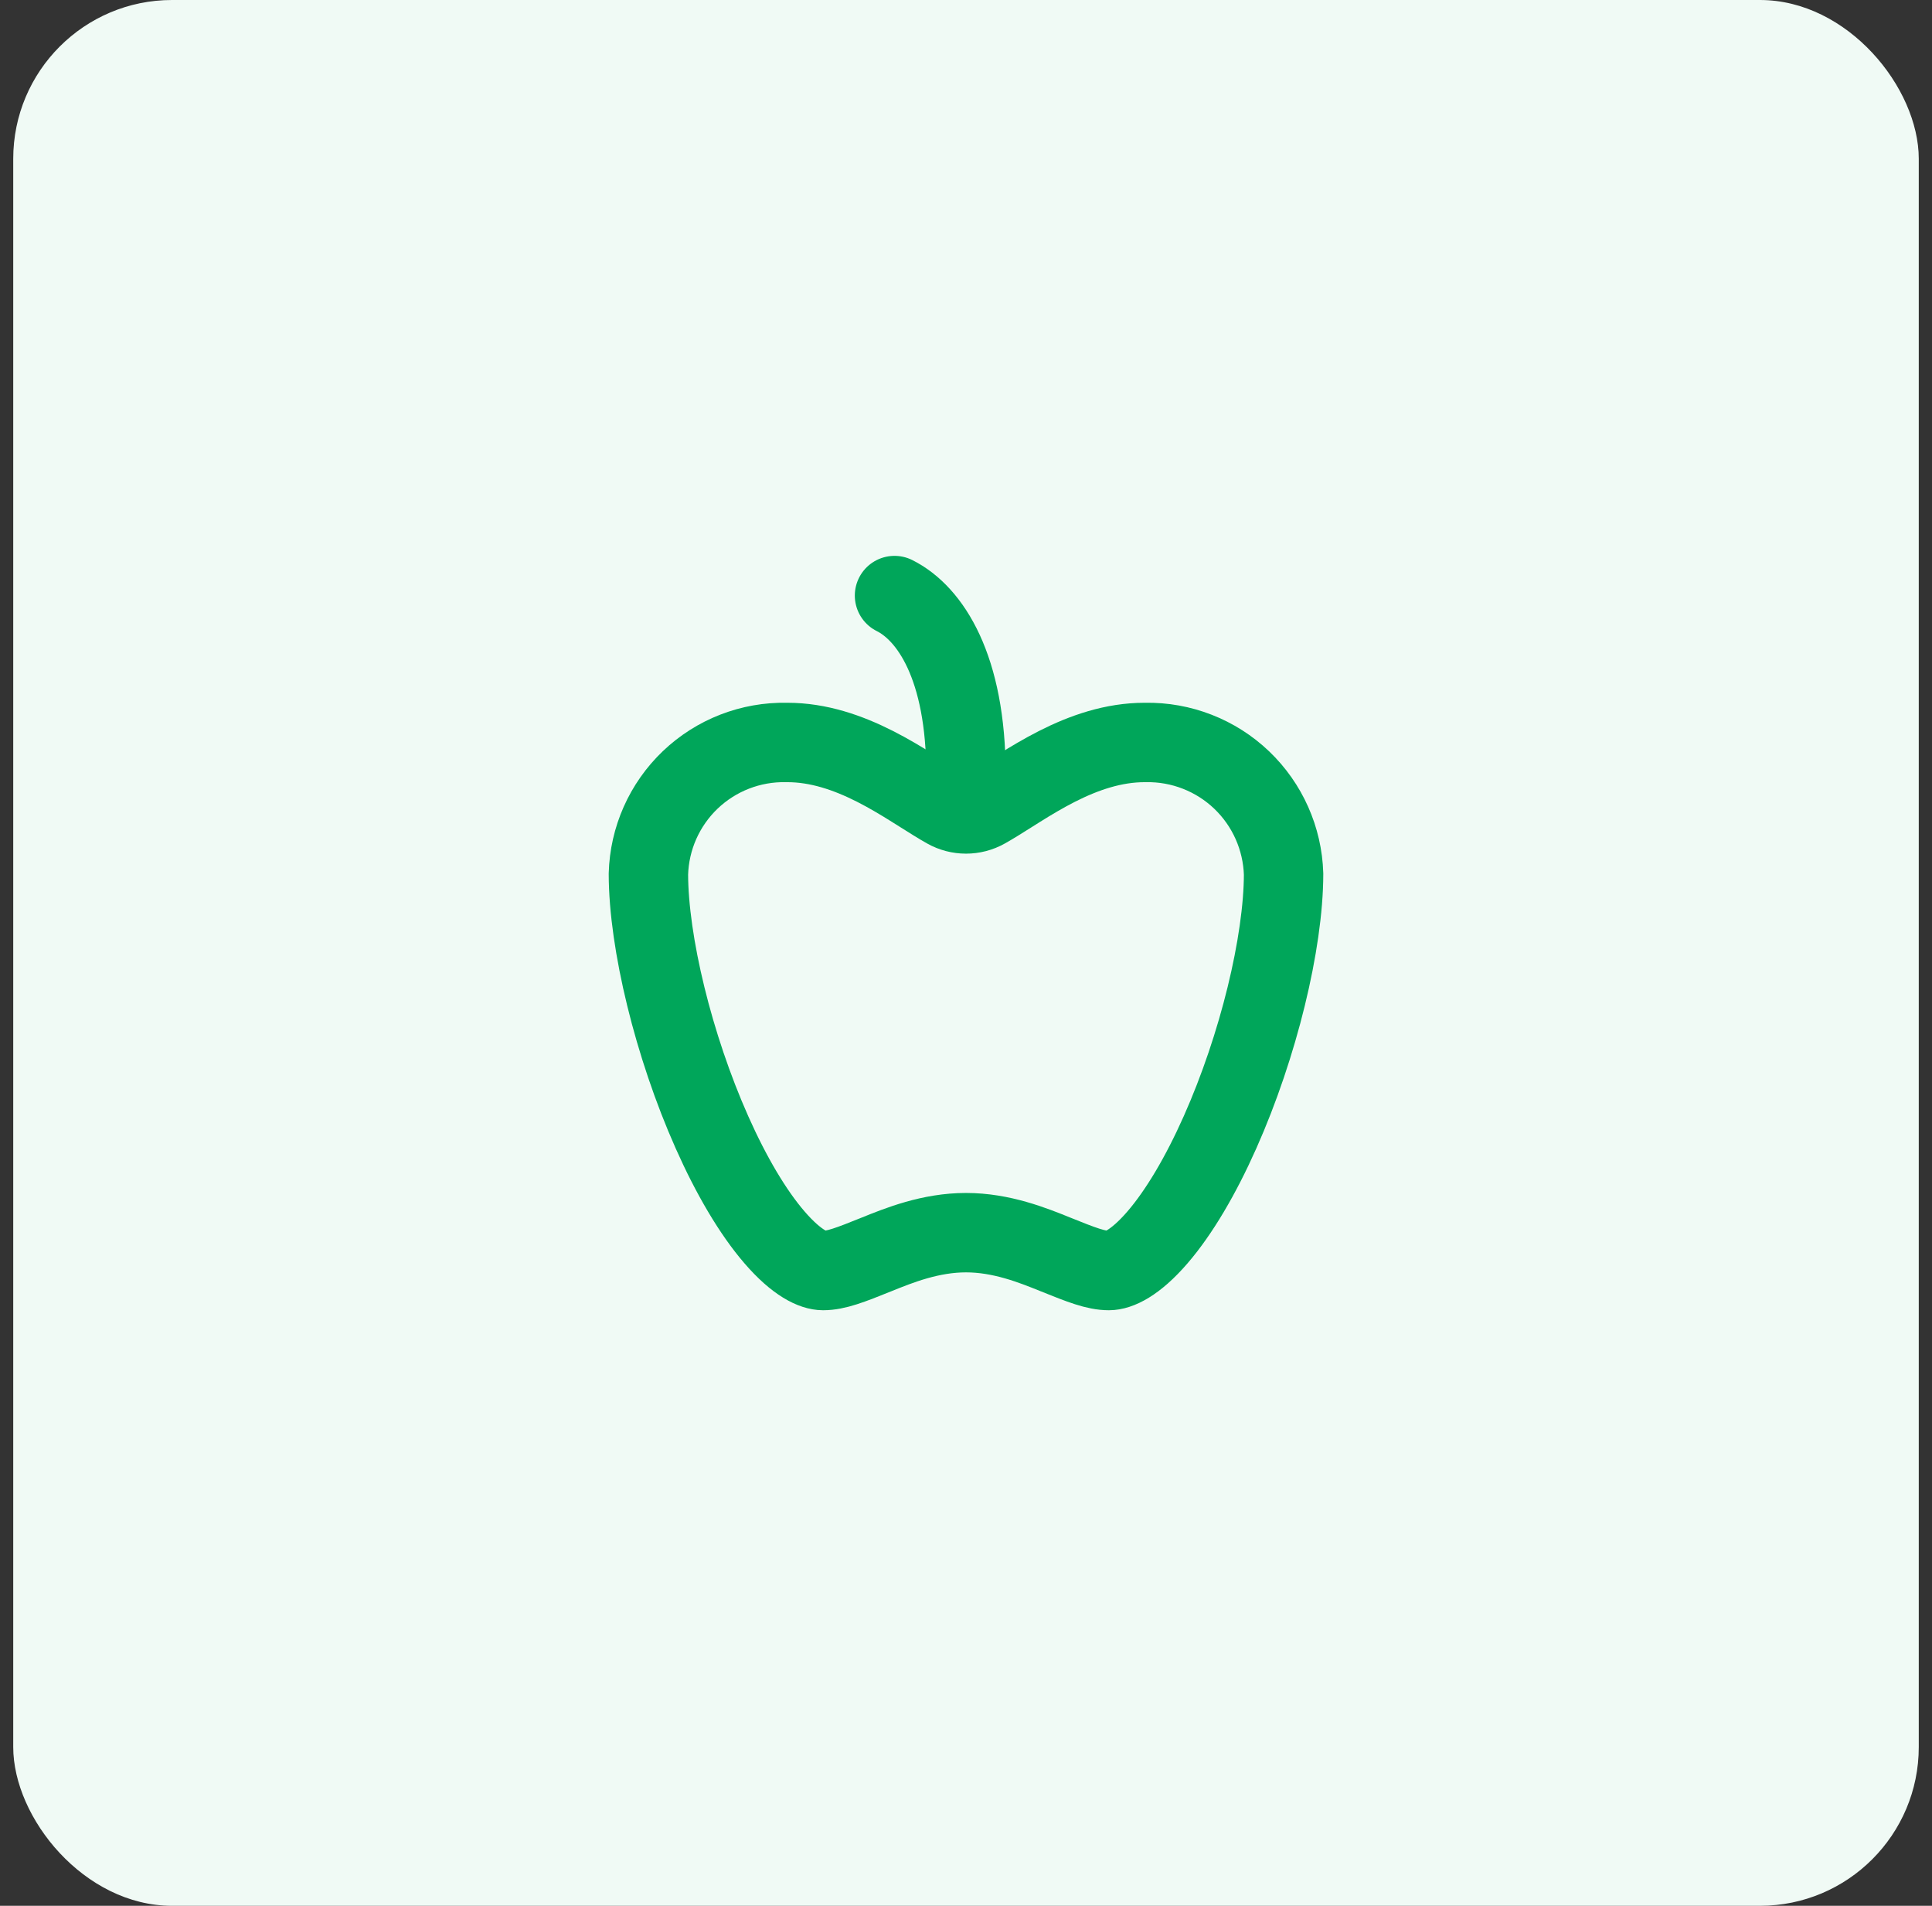
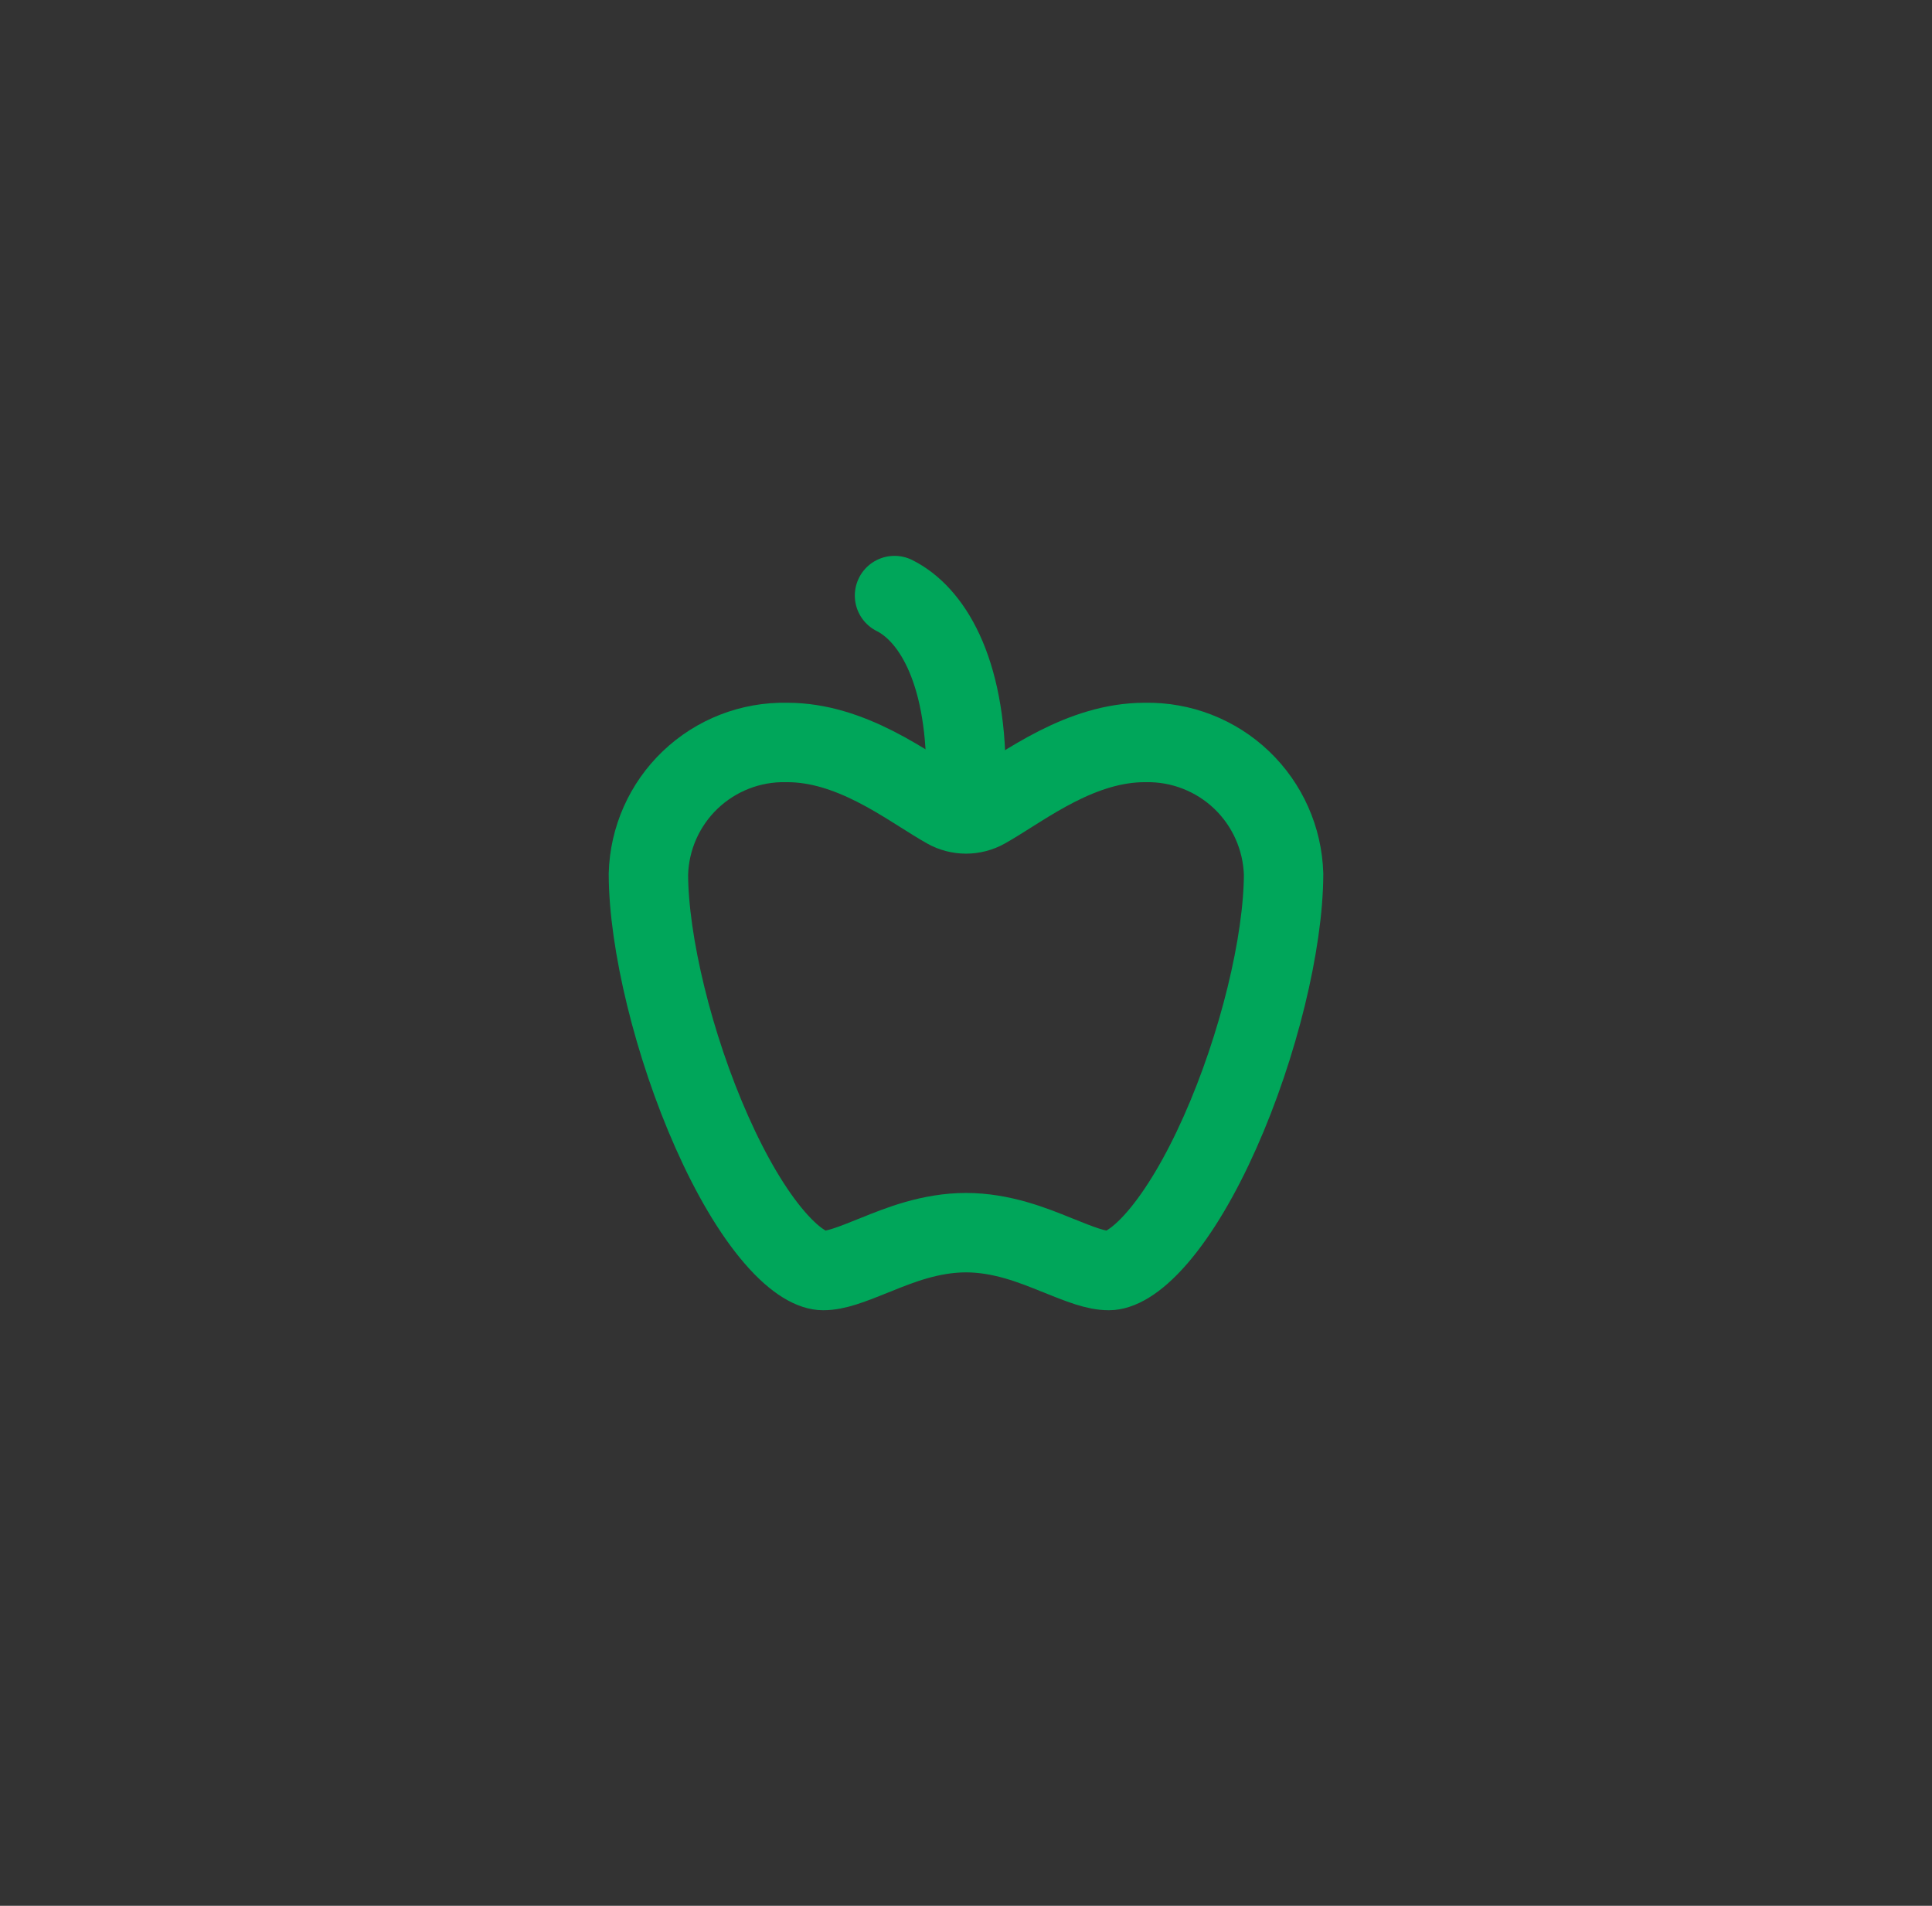
<svg xmlns="http://www.w3.org/2000/svg" width="73" height="72" viewBox="0 0 73 72" fill="none">
  <rect x="0" y="0" width="73" height="72" fill="#333333" stroke="none" />
-   <rect x="0.5" width="72" height="72" rx="6" fill="#F0FAF5" />
  <path d="M43.25 28.05L43.278 28.05C44.631 28.025 45.939 28.535 46.918 29.47C47.891 30.401 48.459 31.678 48.5 33.023C48.495 35.605 47.555 39.506 46.098 42.778C45.372 44.41 44.556 45.794 43.738 46.744C42.876 47.744 42.245 48 41.9 48C41.411 48 40.869 47.79 39.888 47.394C39.023 47.044 37.842 46.569 36.5 46.569C35.158 46.569 33.977 47.044 33.112 47.394C32.131 47.79 31.589 48 31.1 48C30.755 48 30.124 47.744 29.262 46.744C28.443 45.794 27.628 44.41 26.902 42.778C25.445 39.505 24.505 35.603 24.5 33.022C24.537 31.675 25.104 30.398 26.078 29.466C27.057 28.531 28.366 28.022 29.719 28.05C29.729 28.05 29.74 28.05 29.75 28.05C30.924 28.05 32.033 28.431 33.064 28.954C33.577 29.215 34.054 29.501 34.502 29.782C34.606 29.846 34.711 29.913 34.818 29.98C35.146 30.187 35.481 30.399 35.767 30.559C36.222 30.814 36.778 30.814 37.233 30.559C37.519 30.399 37.854 30.187 38.182 29.98C38.288 29.913 38.394 29.846 38.497 29.782C38.946 29.501 39.423 29.215 39.936 28.954C40.967 28.431 42.076 28.05 43.25 28.05Z" stroke="#00A65A" stroke-width="3" stroke-linecap="round" stroke-linejoin="round" />
  <path d="M33.799 22.5C35.149 23.175 36.499 25.2 36.499 29.25" stroke="#00A65A" stroke-width="3" stroke-linecap="round" stroke-linejoin="round" />
</svg>